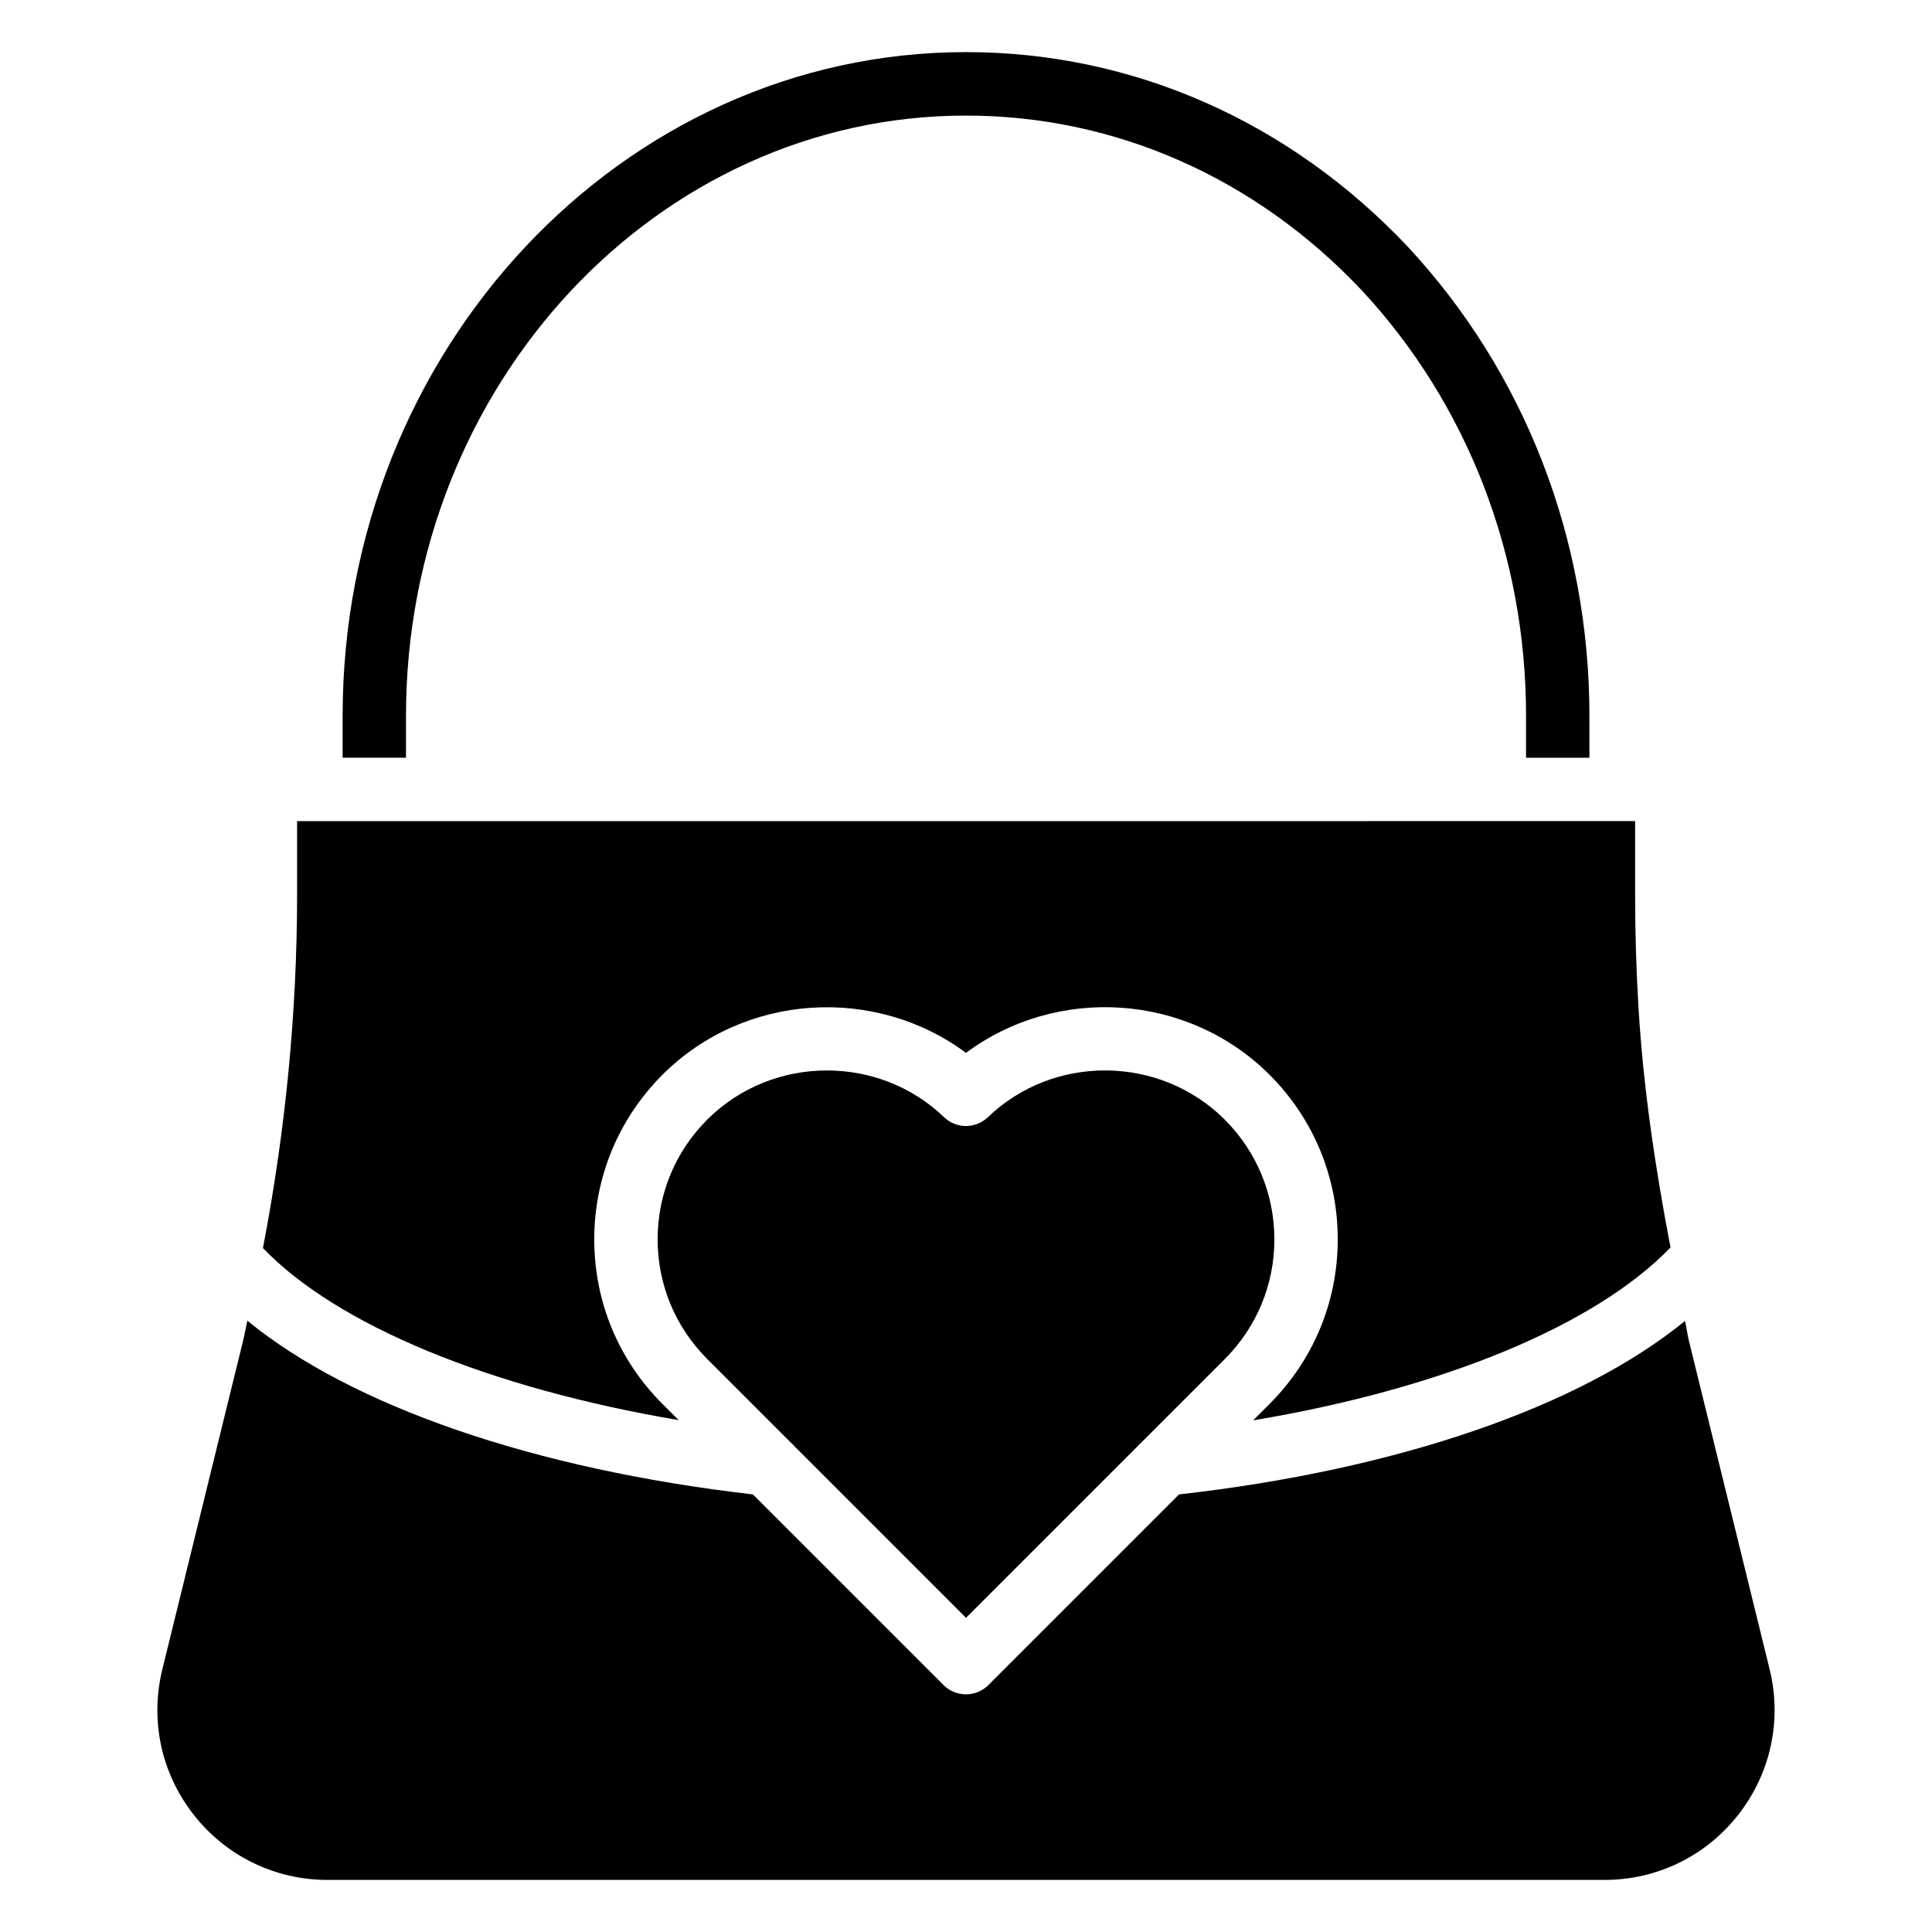
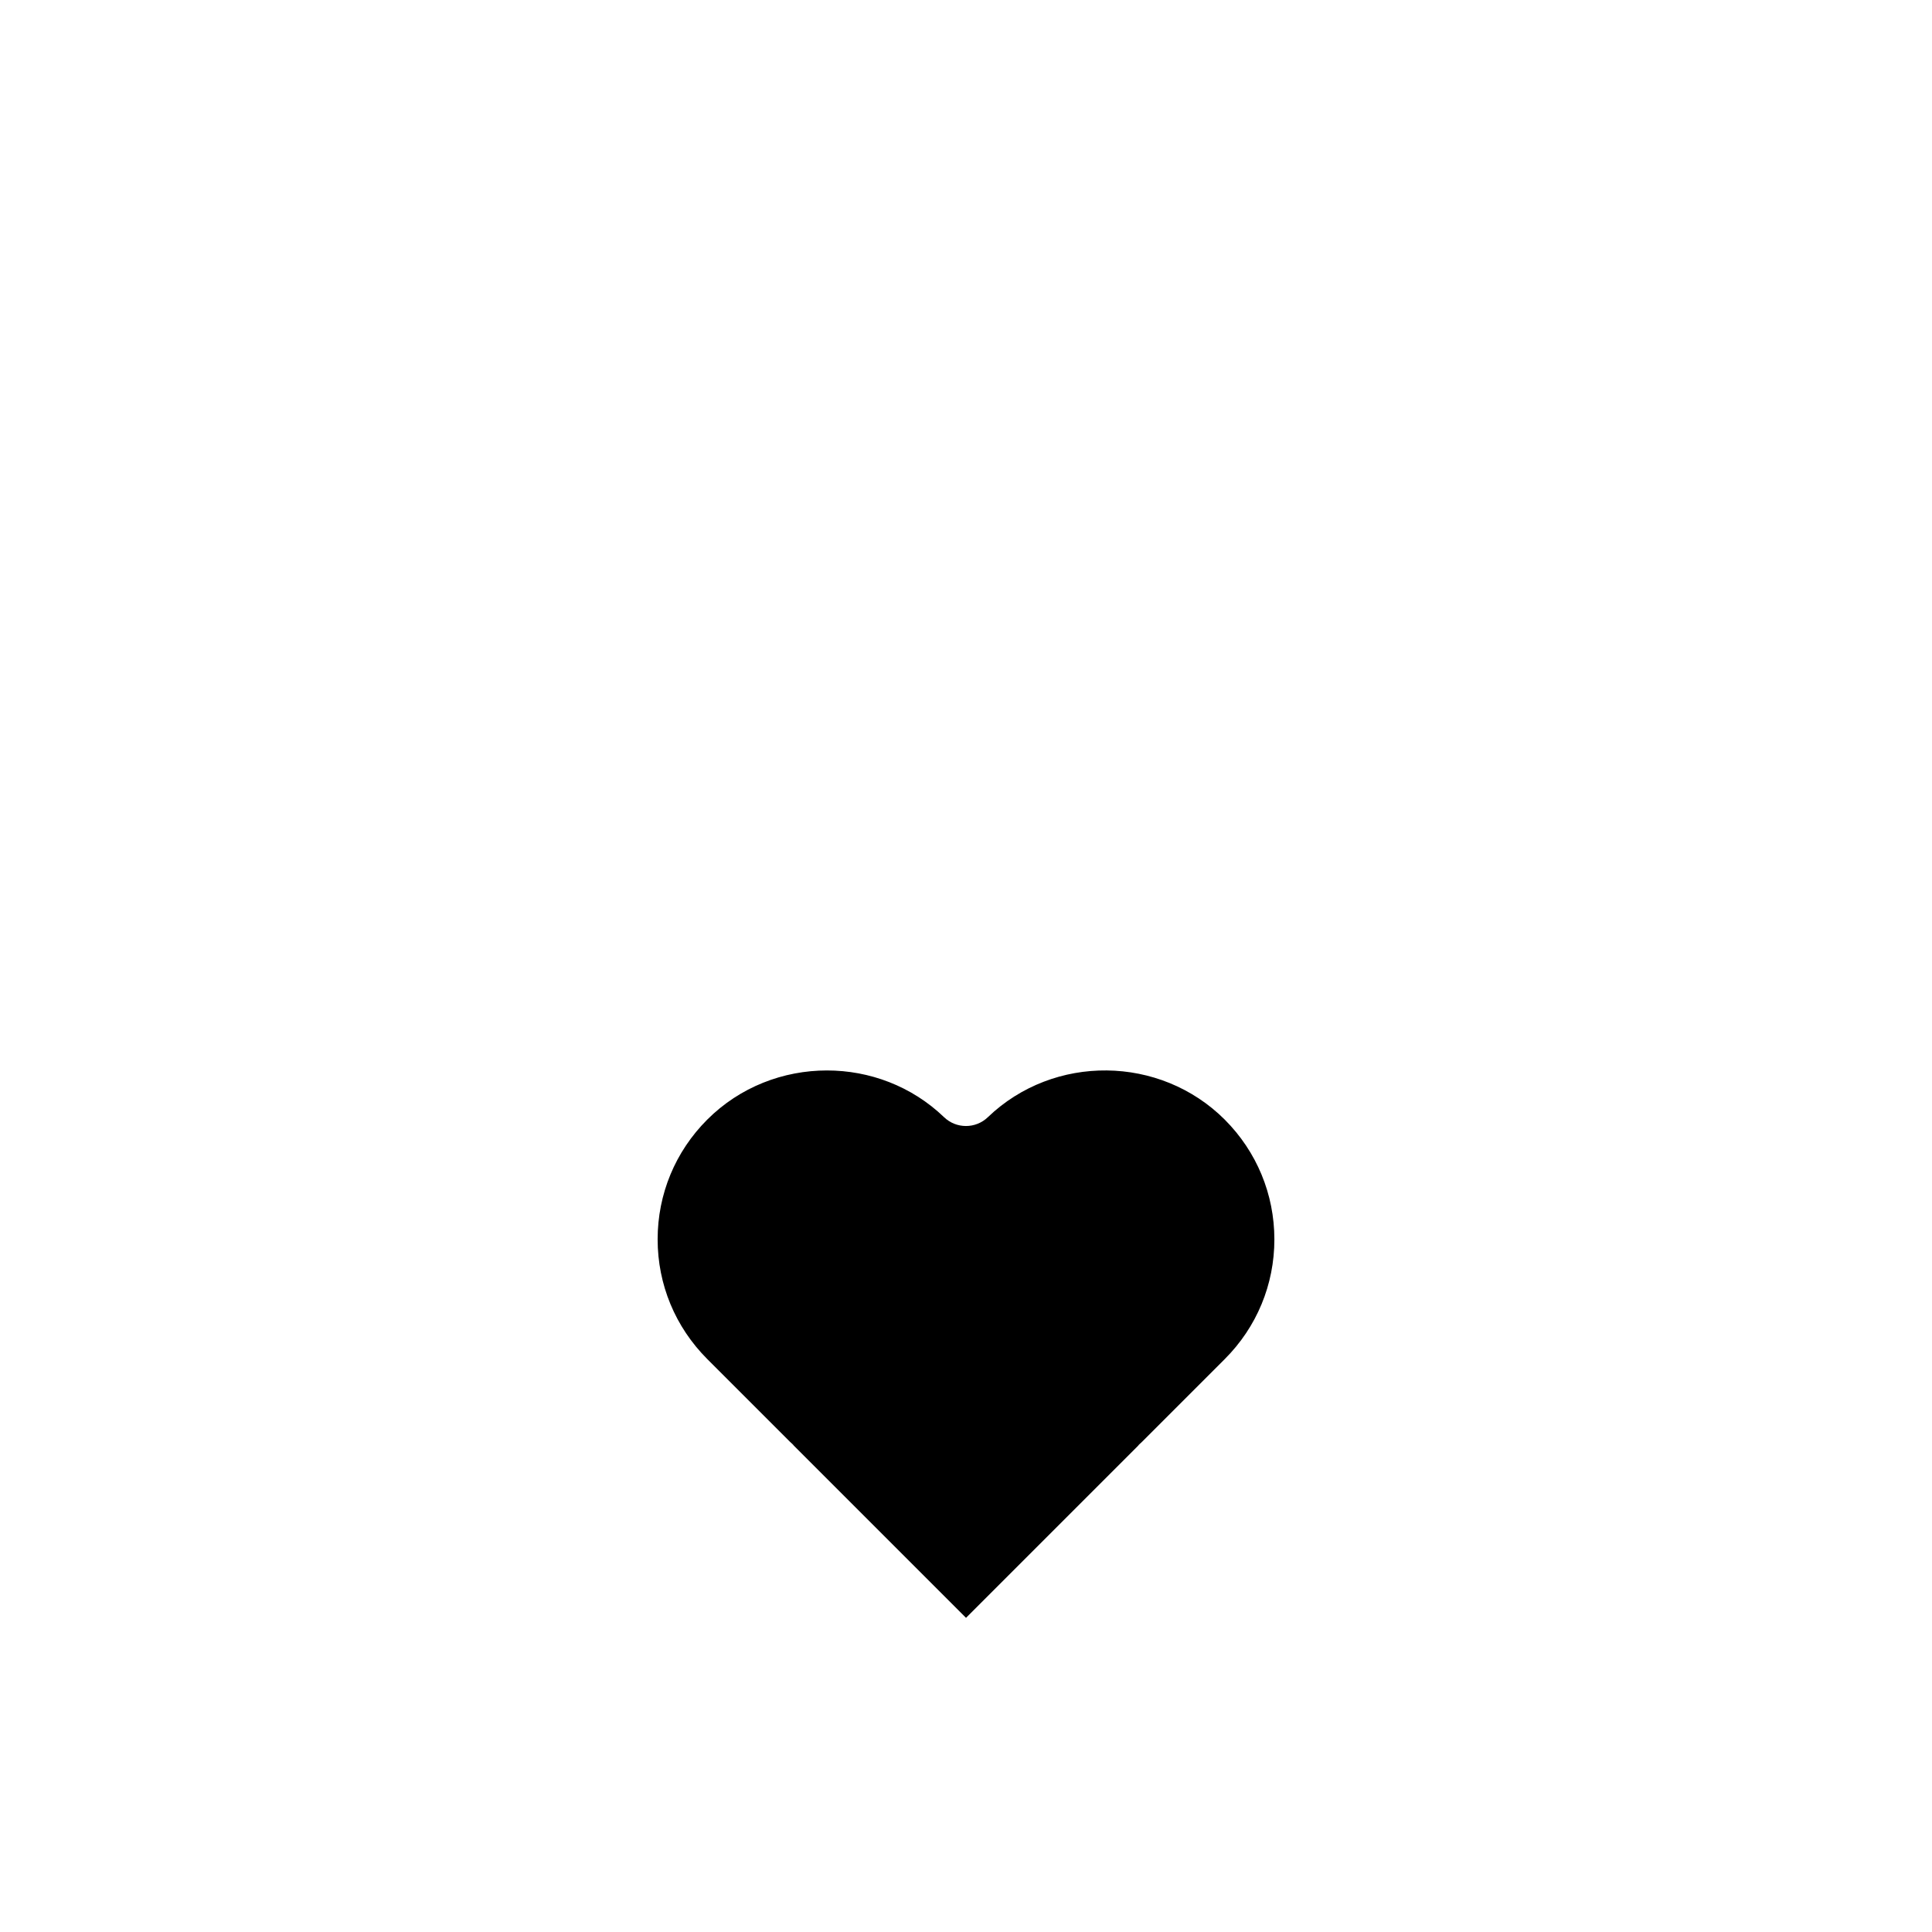
<svg xmlns="http://www.w3.org/2000/svg" fill="#000000" width="800px" height="800px" version="1.1" viewBox="144 144 512 512">
  <g>
-     <path d="m612.96 586.34-21.348-86.887c-0.441-1.785-0.652-3.609-1.07-5.394-27.855 22.777-76.328 39.484-134.08 45.973l-50.527 50.527c-1.637 1.637-3.777 2.457-5.941 2.457s-4.305-0.82-5.941-2.457l-50.527-50.527c-58.023-6.676-106.41-23.426-133.97-46.035-0.418 1.828-0.734 3.652-1.176 5.481l-21.348 86.887c-3.336 13.539-0.316 27.582 8.312 38.582 8.605 10.957 21.539 17.254 35.477 17.254h338.35c13.961 0 26.871-6.297 35.477-17.254 8.625-11.02 11.648-25.086 8.312-38.605z" />
    <path d="m468.58 440.72c-17.152-17.129-45.301-17.422-62.766-0.672-3.254 3.148-8.398 3.129-11.629 0.02-8.605-8.27-19.816-12.387-31.027-12.387-11.523 0-23.051 4.344-31.738 13.035-8.461 8.461-13.141 19.734-13.141 31.719 0 11.988 4.68 23.238 13.141 31.719l21.98 21.98c0.355 0.336 0.734 0.629 1.008 1.008l45.594 45.598 45.594-45.594c0.273-0.379 0.652-0.652 0.988-0.988l22-22c8.461-8.461 13.141-19.711 13.141-31.719-0.004-11.965-4.684-23.238-13.145-31.719z" />
-     <path d="m319.54 516.04c-11.652-11.652-18.055-27.121-18.055-43.602 0-16.457 6.422-31.93 18.055-43.602 21.746-21.727 56.363-23.699 80.461-5.816 24.059-17.926 58.715-15.91 80.461 5.816 11.652 11.672 18.055 27.145 18.055 43.602 0 16.48-6.422 31.949-18.055 43.602l-4.367 4.367c49.961-8.332 90.664-25.105 110.61-45.824-4.031-21.012-7.199-42.215-8.48-63.461-0.609-10.012-0.902-20.07-0.902-30.125v-19.398l-354.59 0.004v19.398c0 31.445-3.106 62.852-9.047 93.75 19.648 20.469 60.141 37.137 110.17 45.594z" />
-     <path d="m251.59 333.73c0-87.746 66.566-159.1 148.41-159.1 39.465 0 76.703 16.438 104.84 46.266 28.109 30.23 43.578 70.324 43.578 112.83v11.082h16.793v-11.082c0-46.793-17.066-90.918-48.113-124.32-31.383-33.27-72.949-51.598-117.09-51.598-91.086 0-165.21 78.93-165.21 175.91v11.082h16.793z" />
  </g>
</svg>